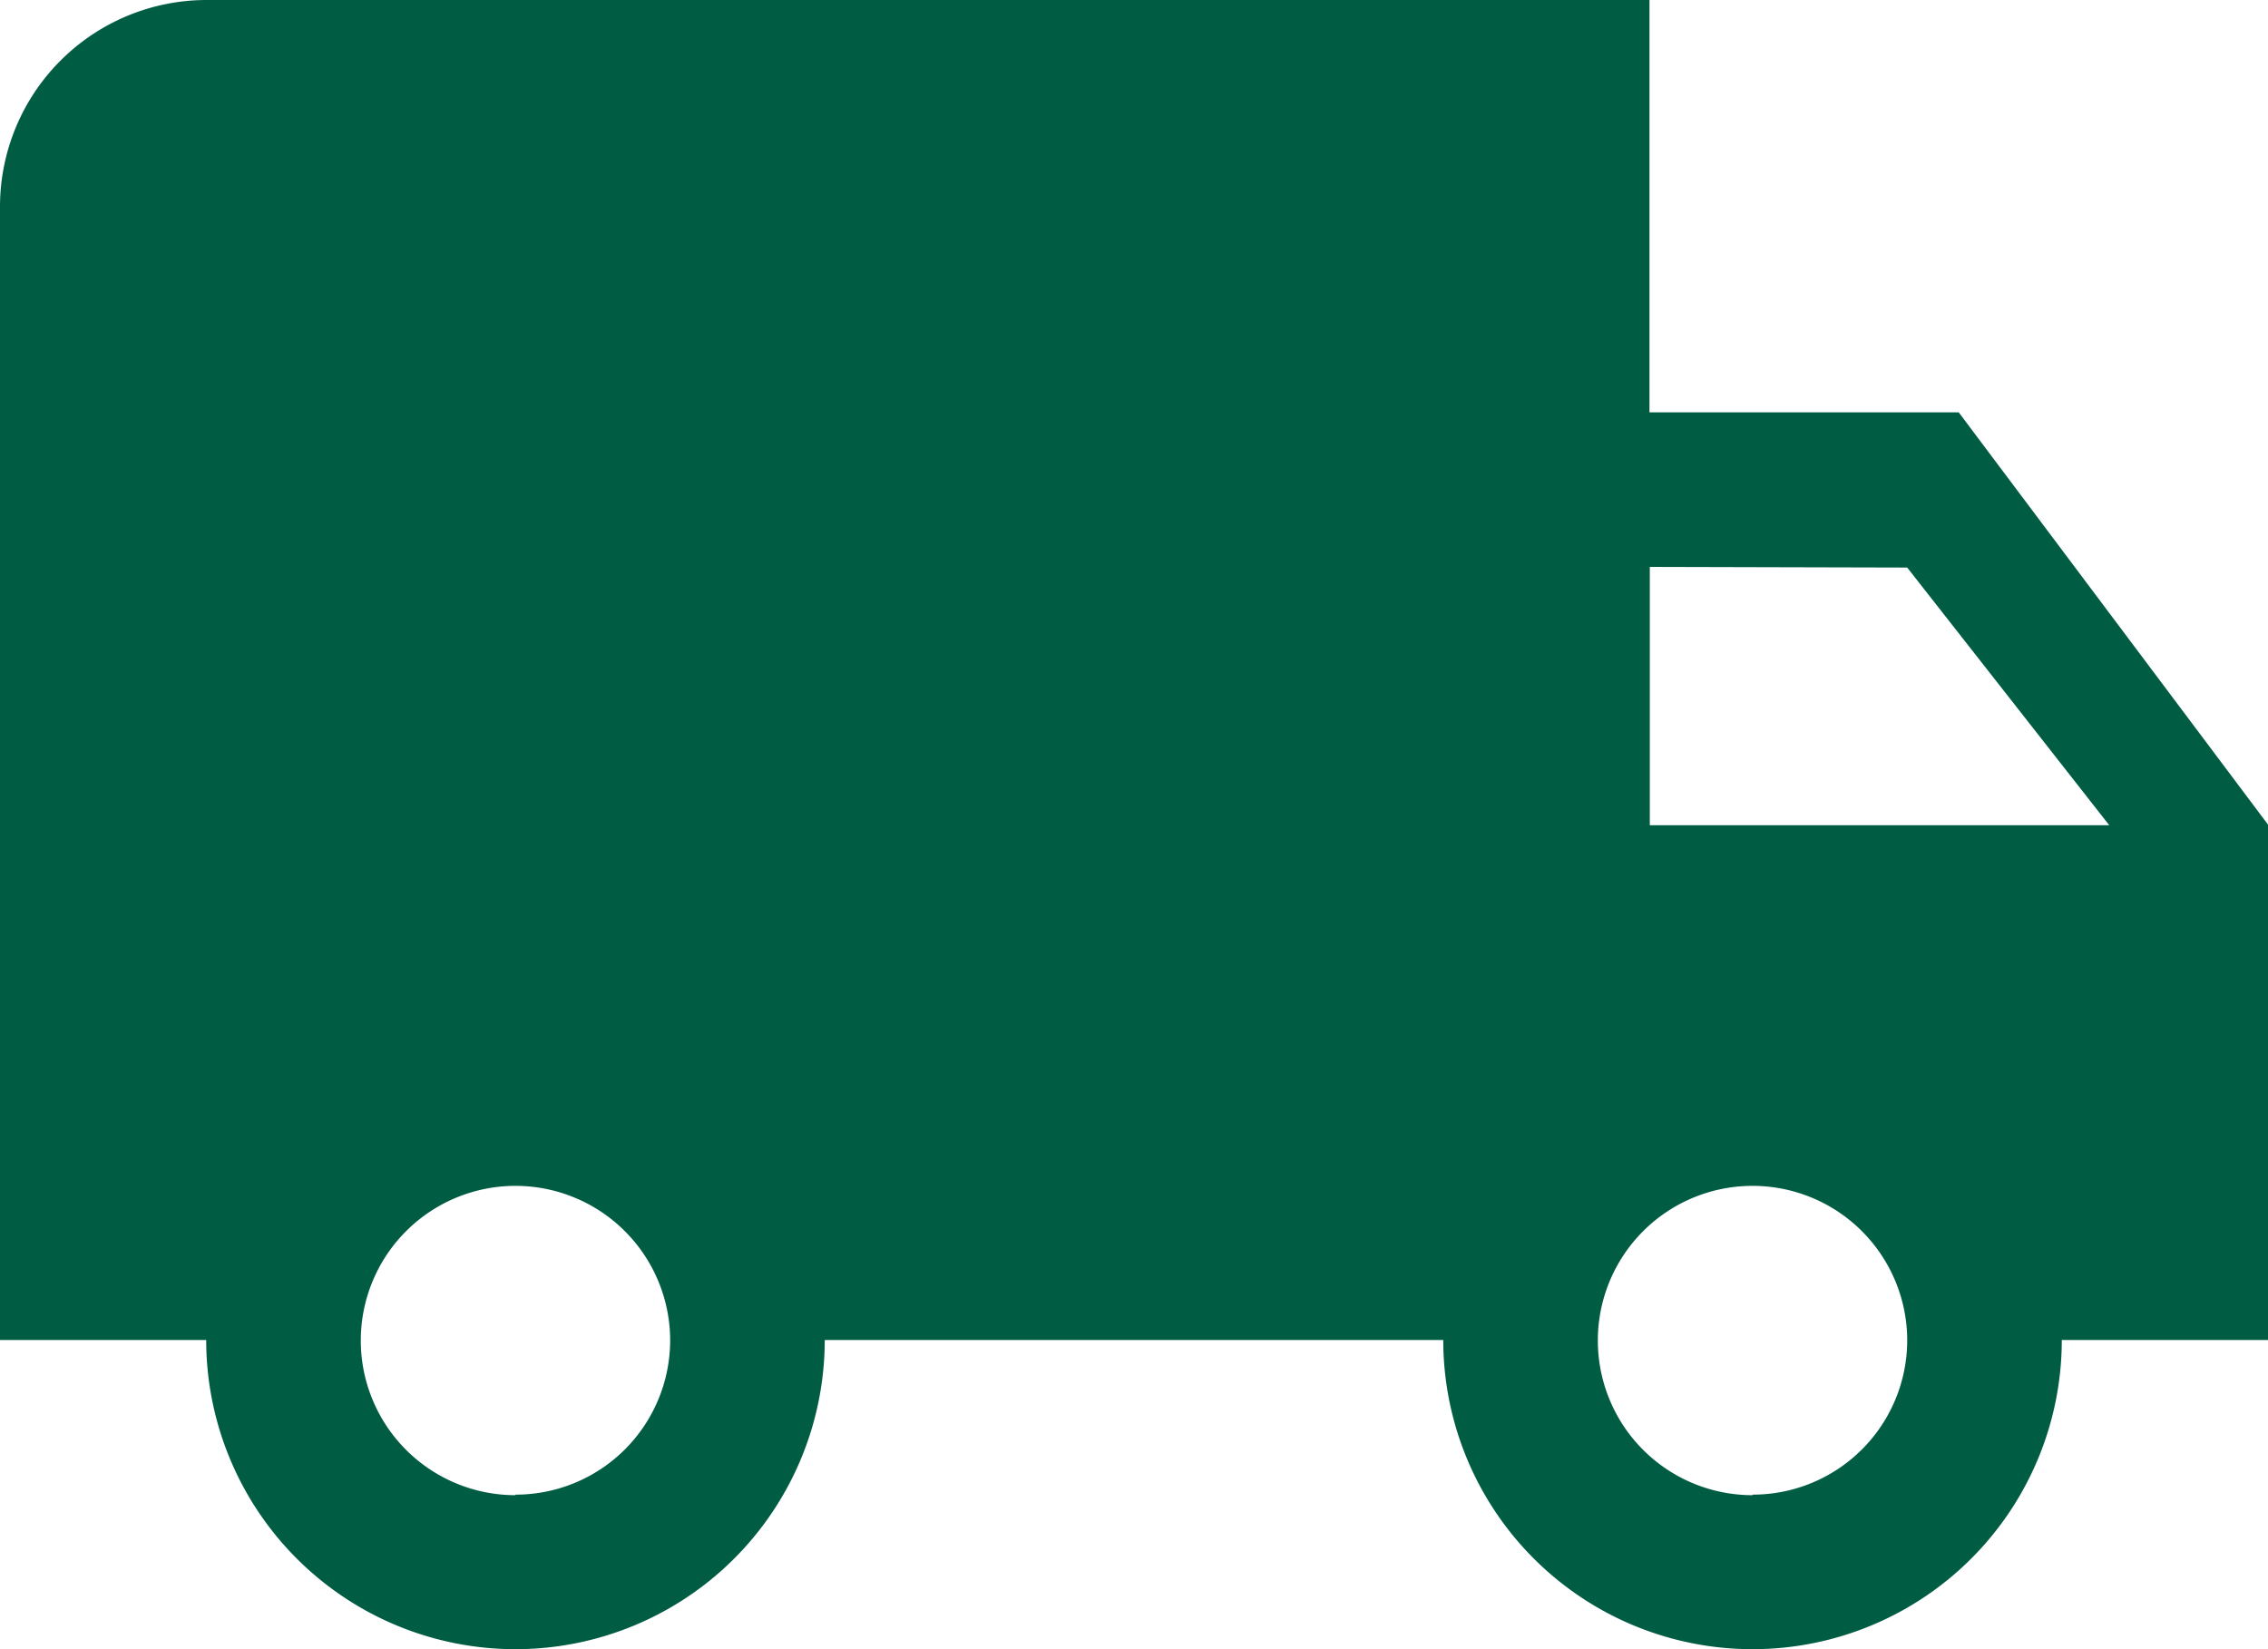
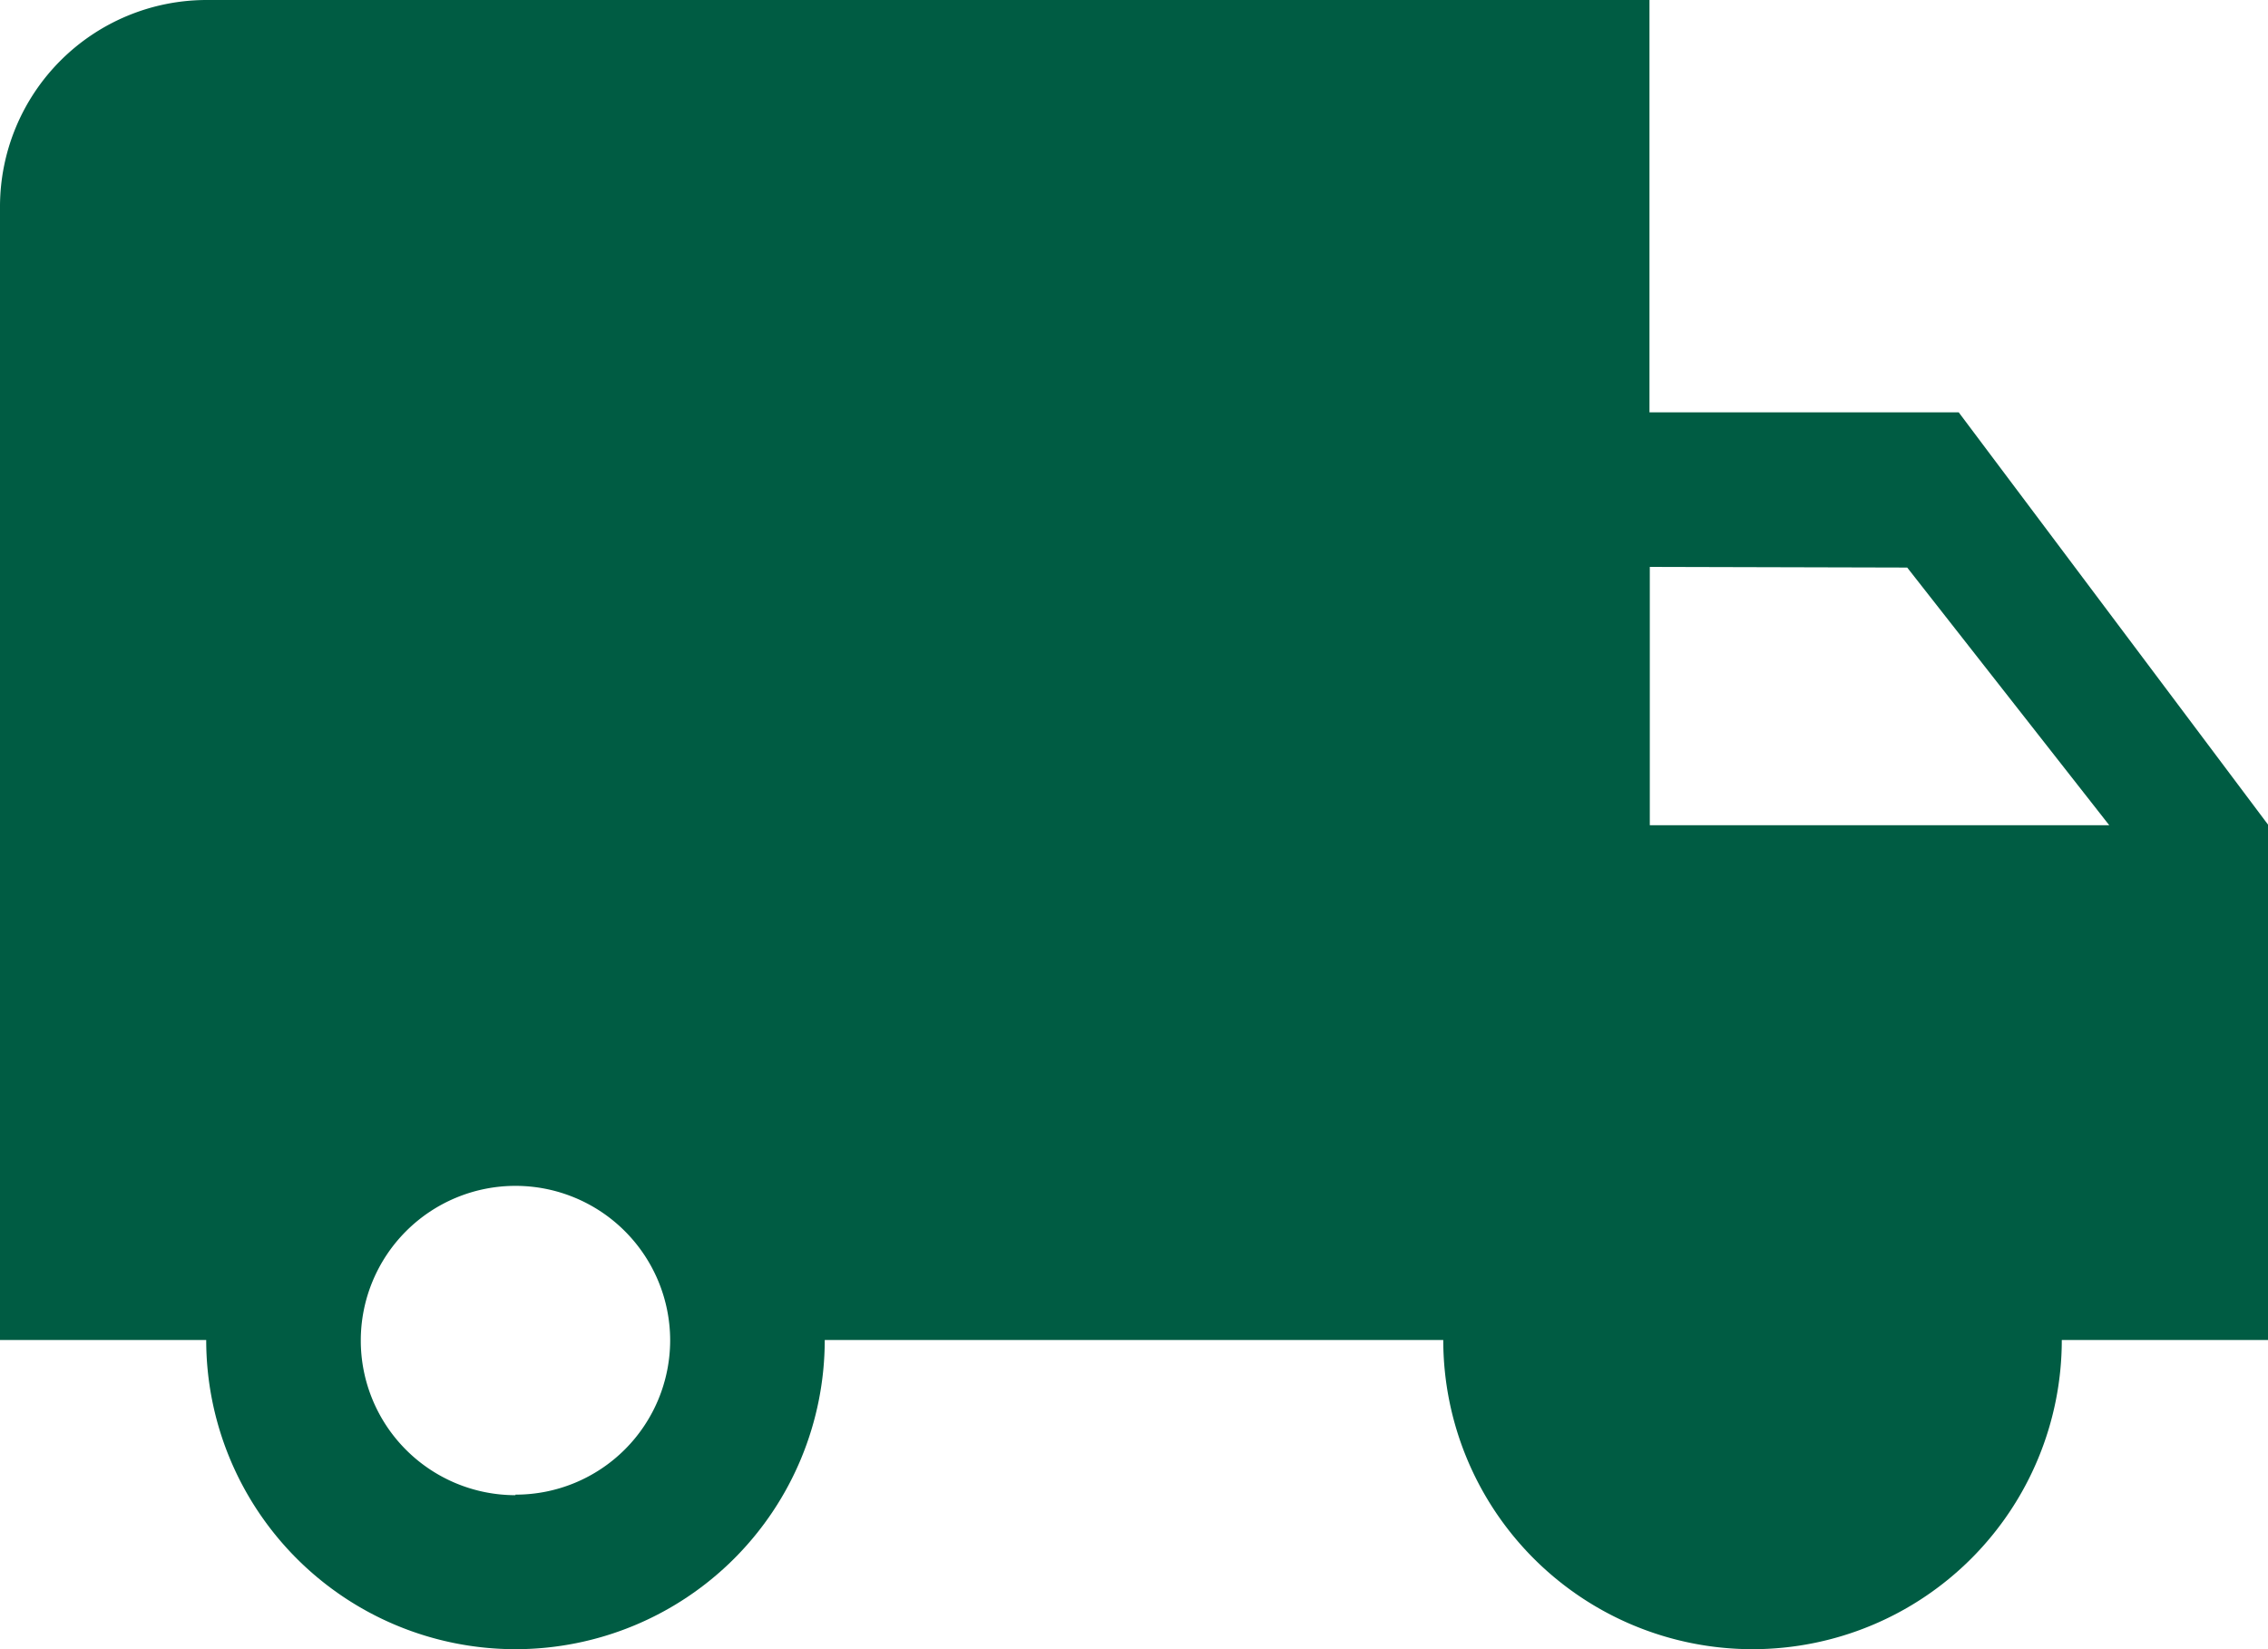
<svg xmlns="http://www.w3.org/2000/svg" viewBox="0 0 20.732 15.078" height="15.078" width="20.732">
-   <path fill="#005c43" transform="translate(-1.5 -6)" d="M19.405,9.77H16.578V6H3.385A1.89,1.89,0,0,0,1.5,7.885V18.251H3.385a2.827,2.827,0,0,0,5.654,0h5.654a2.827,2.827,0,0,0,5.654,0h1.885V13.539Zm-13.193,9.9a1.414,1.414,0,1,1,1.414-1.414A1.412,1.412,0,0,1,6.212,19.665Zm12.722-8.481,1.847,2.356h-4.2V11.183Zm-1.414,8.481a1.414,1.414,0,1,1,1.414-1.414A1.412,1.412,0,0,1,17.521,19.665Z" data-name="Icon material-local-shipping" id="Icon_material-local-shipping" />
+   <path fill="#005c43" transform="translate(-1.5 -6)" d="M19.405,9.77H16.578V6H3.385A1.89,1.89,0,0,0,1.5,7.885V18.251H3.385a2.827,2.827,0,0,0,5.654,0h5.654a2.827,2.827,0,0,0,5.654,0h1.885V13.539Zm-13.193,9.9a1.414,1.414,0,1,1,1.414-1.414A1.412,1.412,0,0,1,6.212,19.665Zm12.722-8.481,1.847,2.356h-4.2V11.183Zm-1.414,8.481A1.412,1.412,0,0,1,17.521,19.665Z" data-name="Icon material-local-shipping" id="Icon_material-local-shipping" />
</svg>